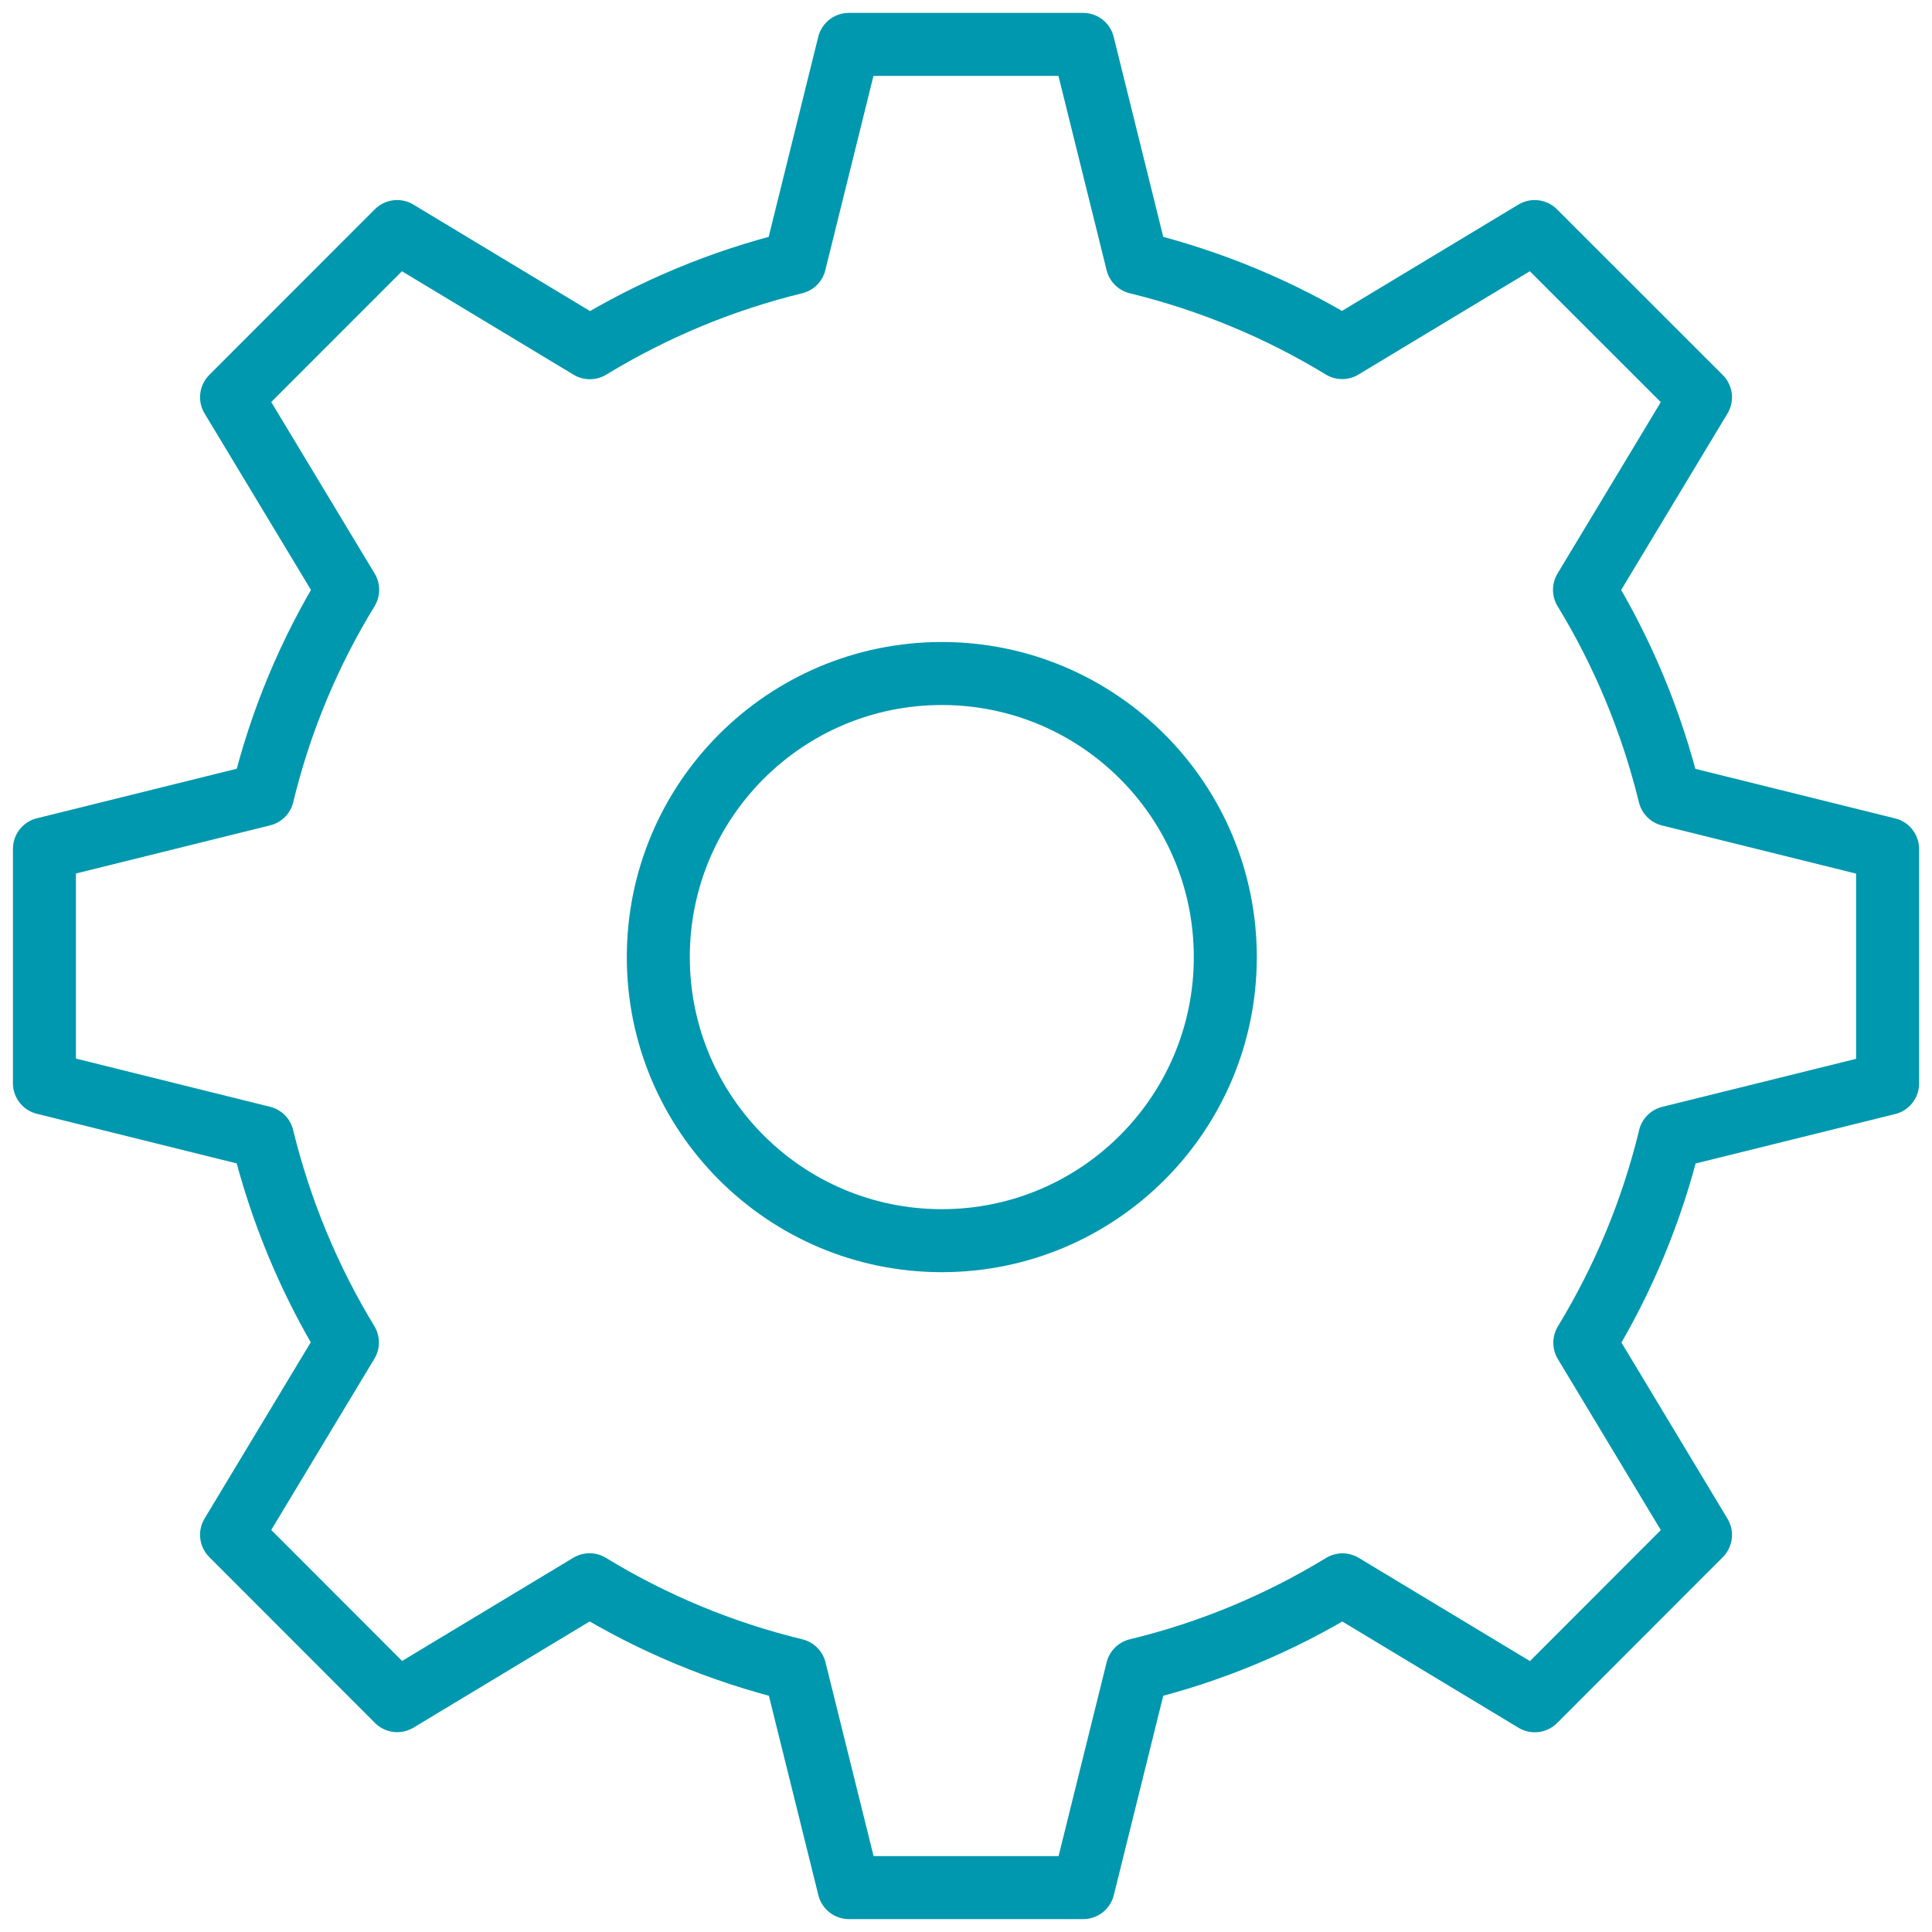
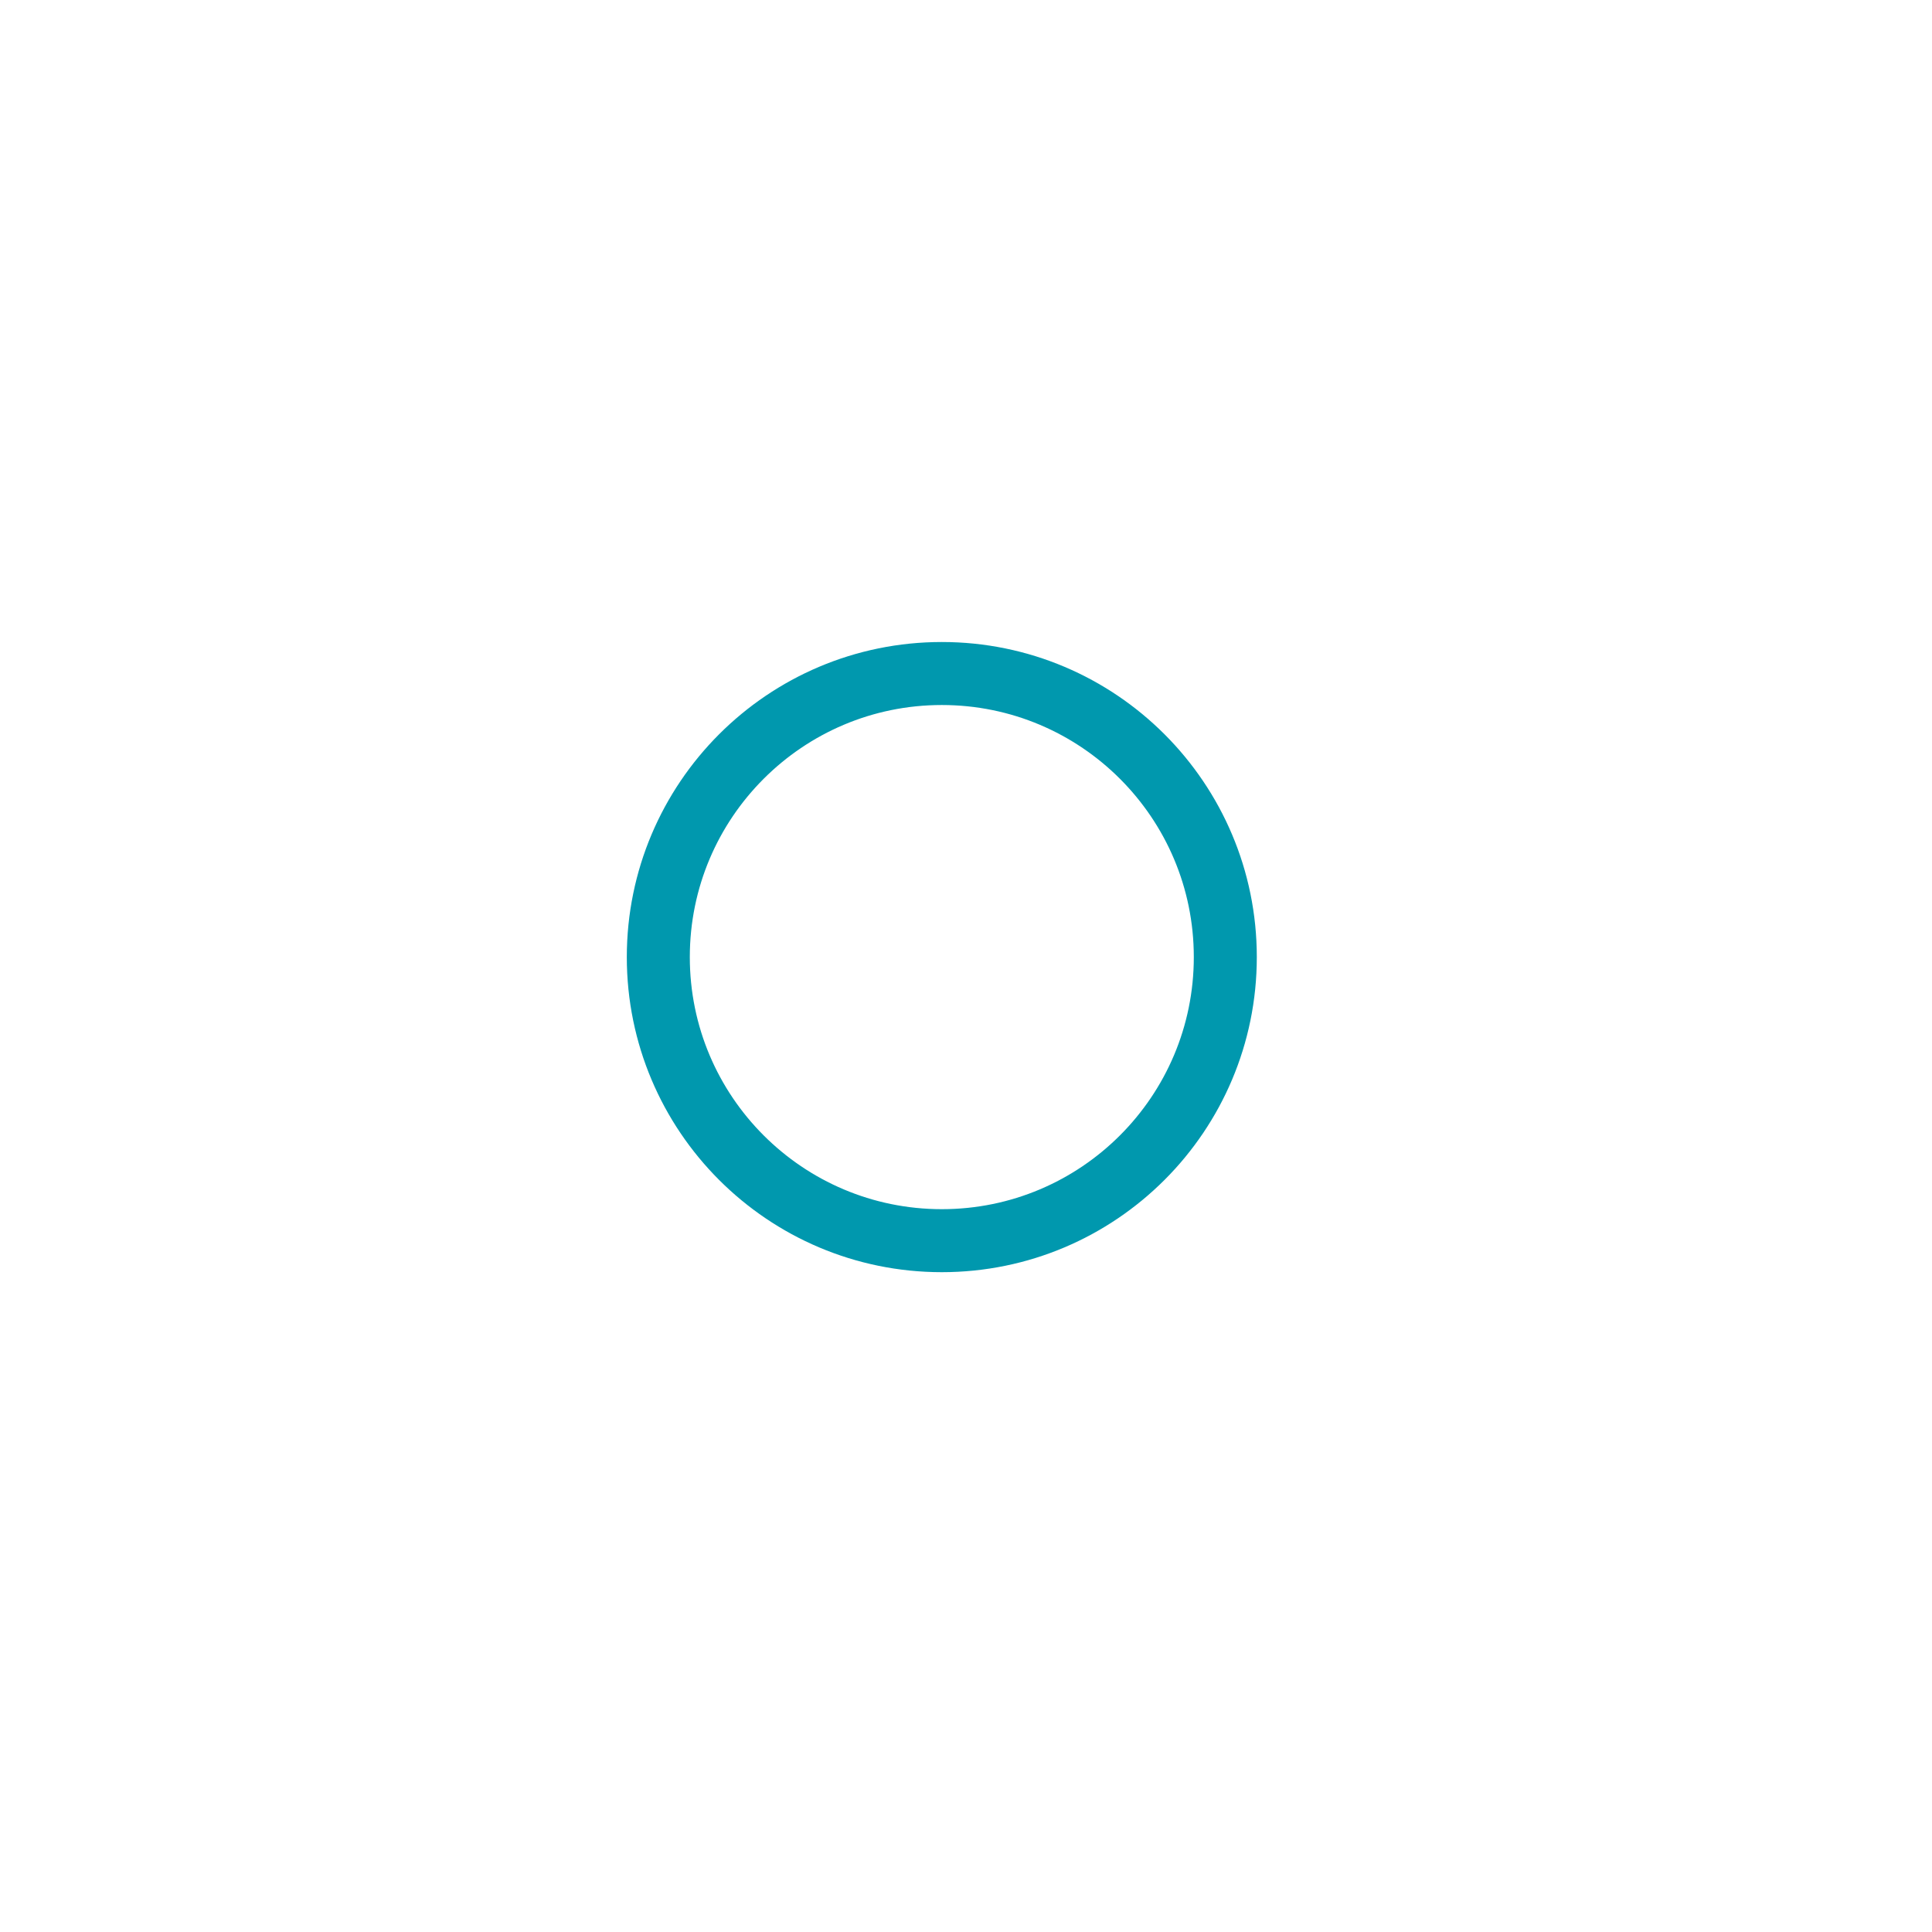
<svg xmlns="http://www.w3.org/2000/svg" width="46" height="46" viewBox="0 0 46 46" fill="none">
-   <path d="M31.964 37.734L36.543 40.495L40.488 36.546L37.734 31.971V31.968C38.644 30.474 39.332 28.832 39.756 27.085V27.082L44.943 25.797V20.214L39.751 18.926C39.324 17.181 38.636 15.536 37.726 14.043L40.488 9.459L36.54 5.513L31.956 8.276C30.462 7.366 28.821 6.68 27.076 6.254L25.788 1.057H20.21L18.922 6.254C17.178 6.68 15.541 7.369 14.045 8.279H14.043L9.455 5.513L5.513 9.457L8.278 14.043C7.365 15.534 6.674 17.178 6.253 18.923L1.058 20.211V25.791L6.25 27.08C6.677 28.824 7.362 30.469 8.272 31.963L5.513 36.543L9.458 40.492L14.037 37.732C15.53 38.645 17.178 39.336 18.927 39.76L20.213 44.943H25.791L27.076 39.76C28.821 39.339 30.468 38.647 31.964 37.734Z" stroke="#0098AE" stroke-width="1.5" stroke-miterlimit="10" stroke-linecap="round" stroke-linejoin="round" />
  <path d="M22.424 29.54C26.152 29.54 29.174 26.517 29.174 22.788C29.174 19.059 26.152 16.036 22.424 16.036C18.696 16.036 15.674 19.059 15.674 22.788C15.674 26.517 18.696 29.54 22.424 29.54Z" stroke="#0098AE" stroke-width="1.5" stroke-miterlimit="10" stroke-linecap="round" stroke-linejoin="round" />
</svg>